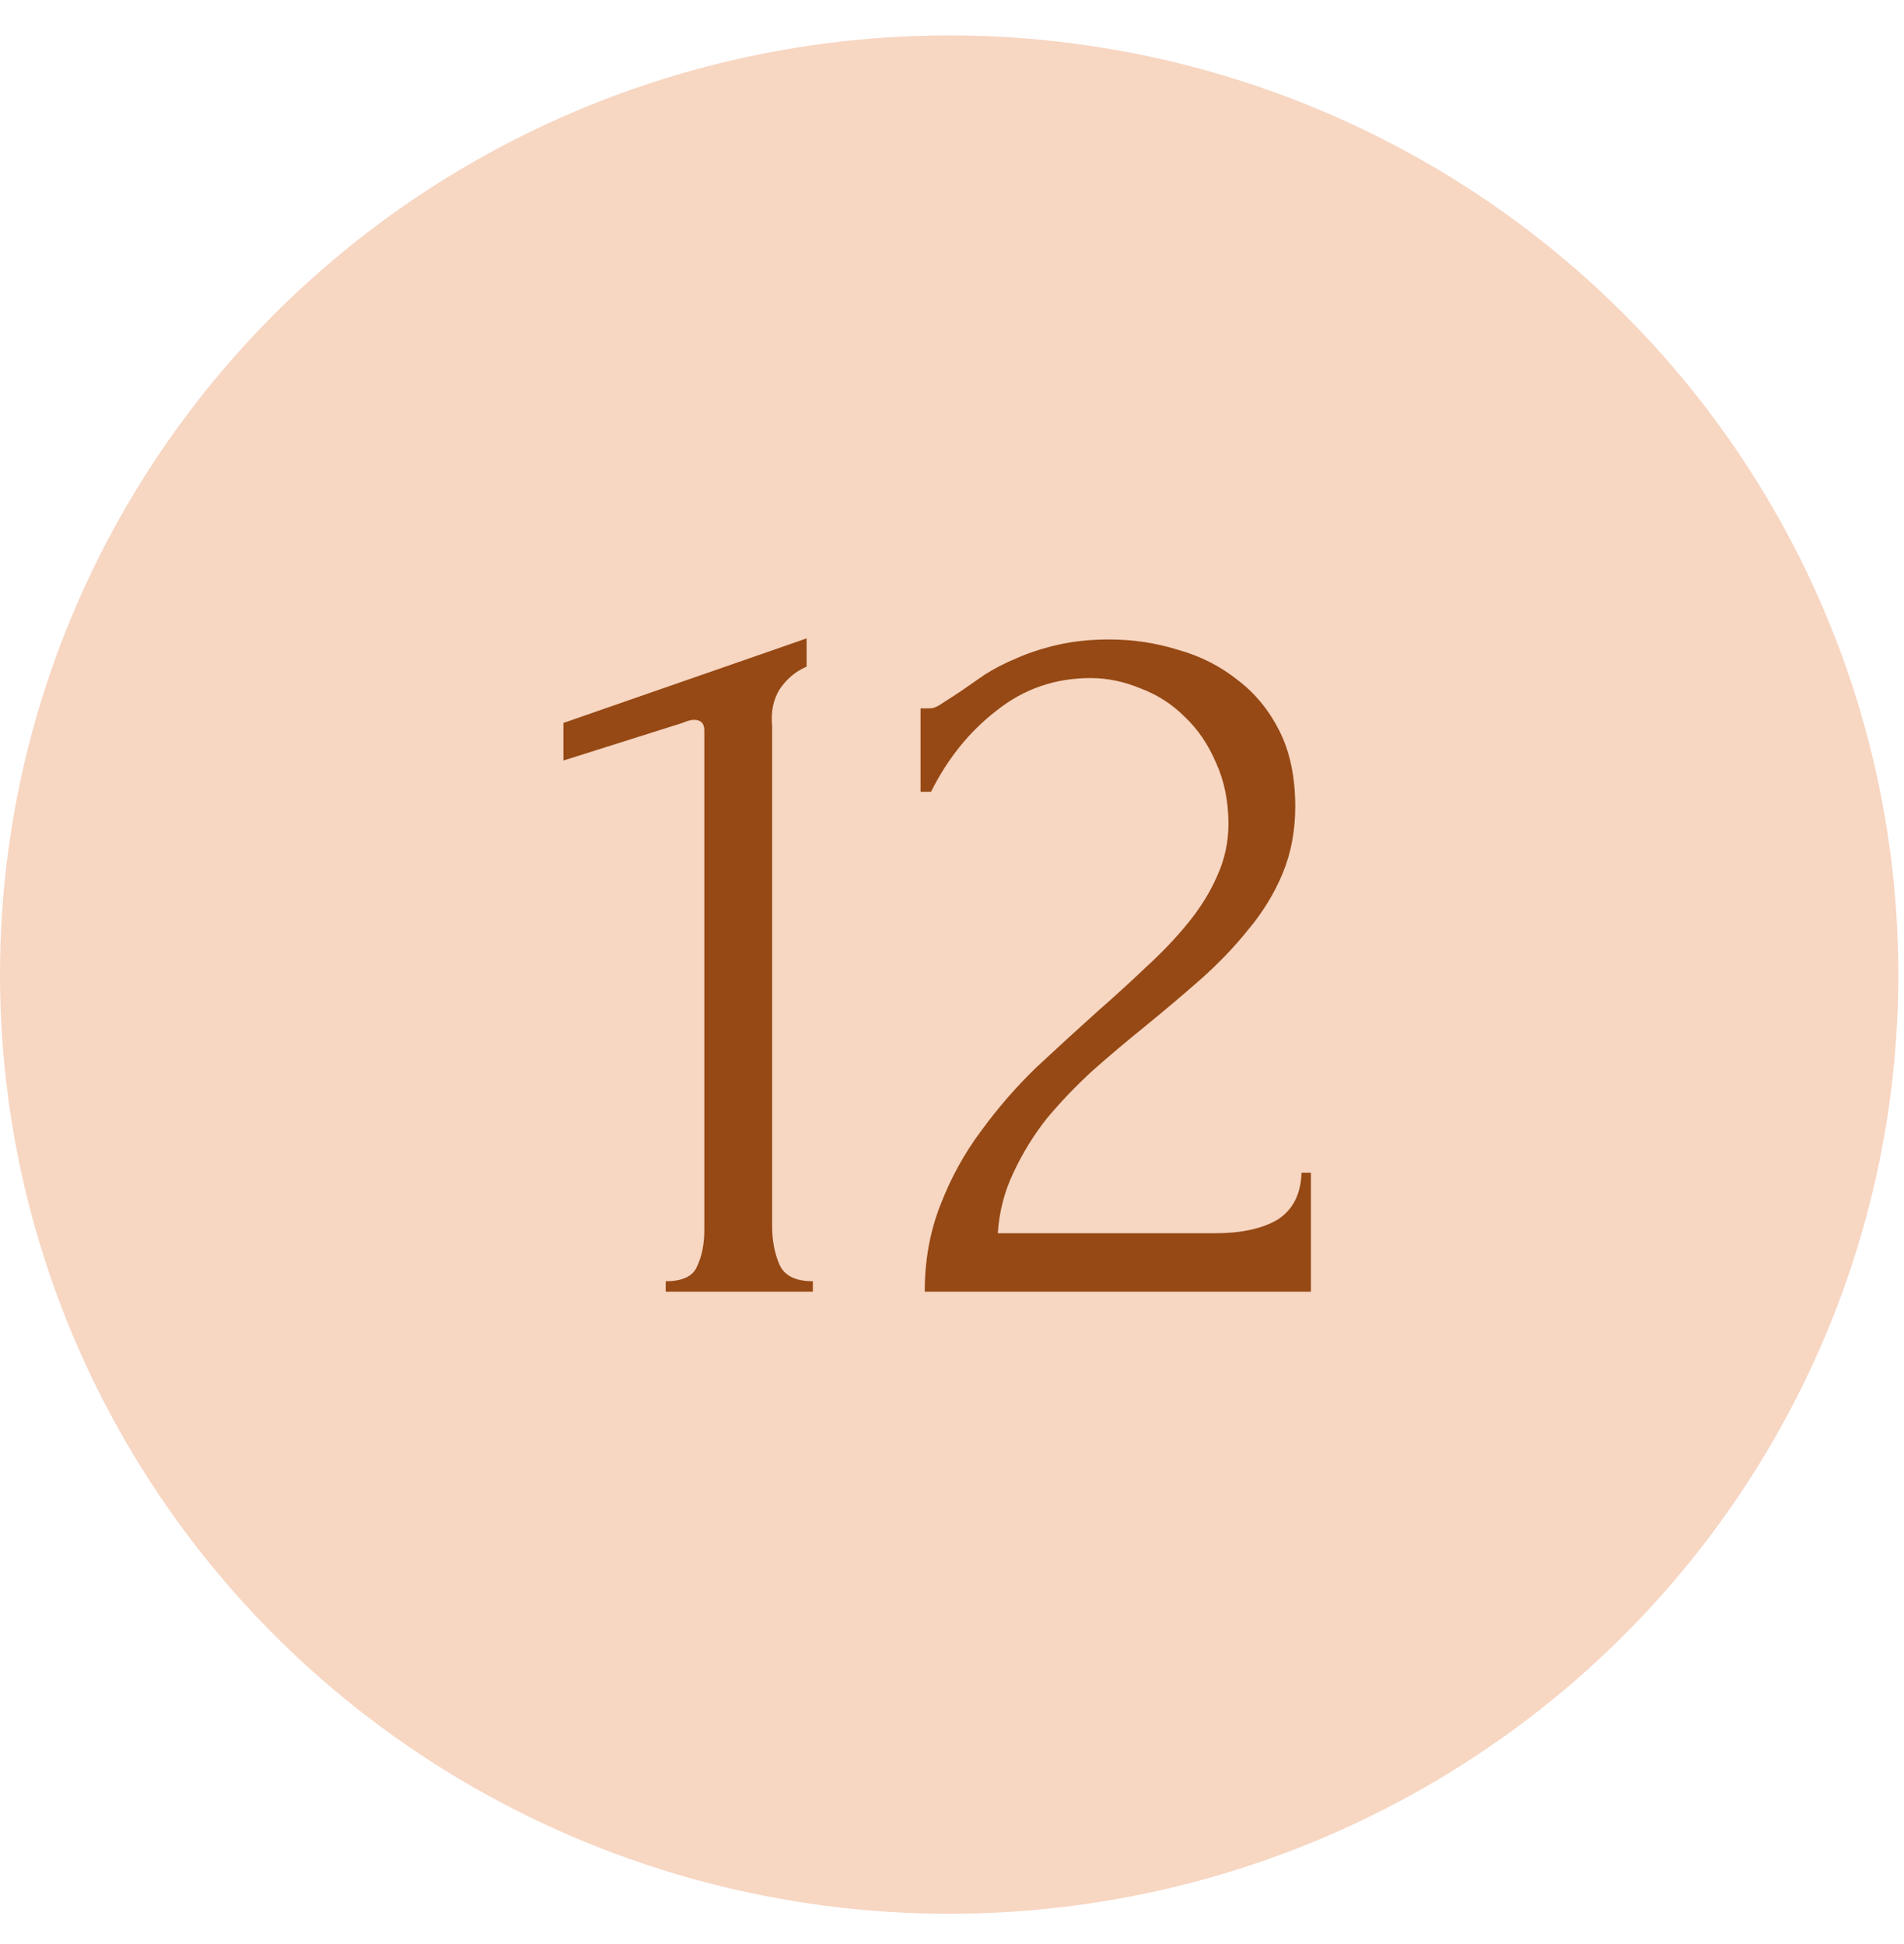
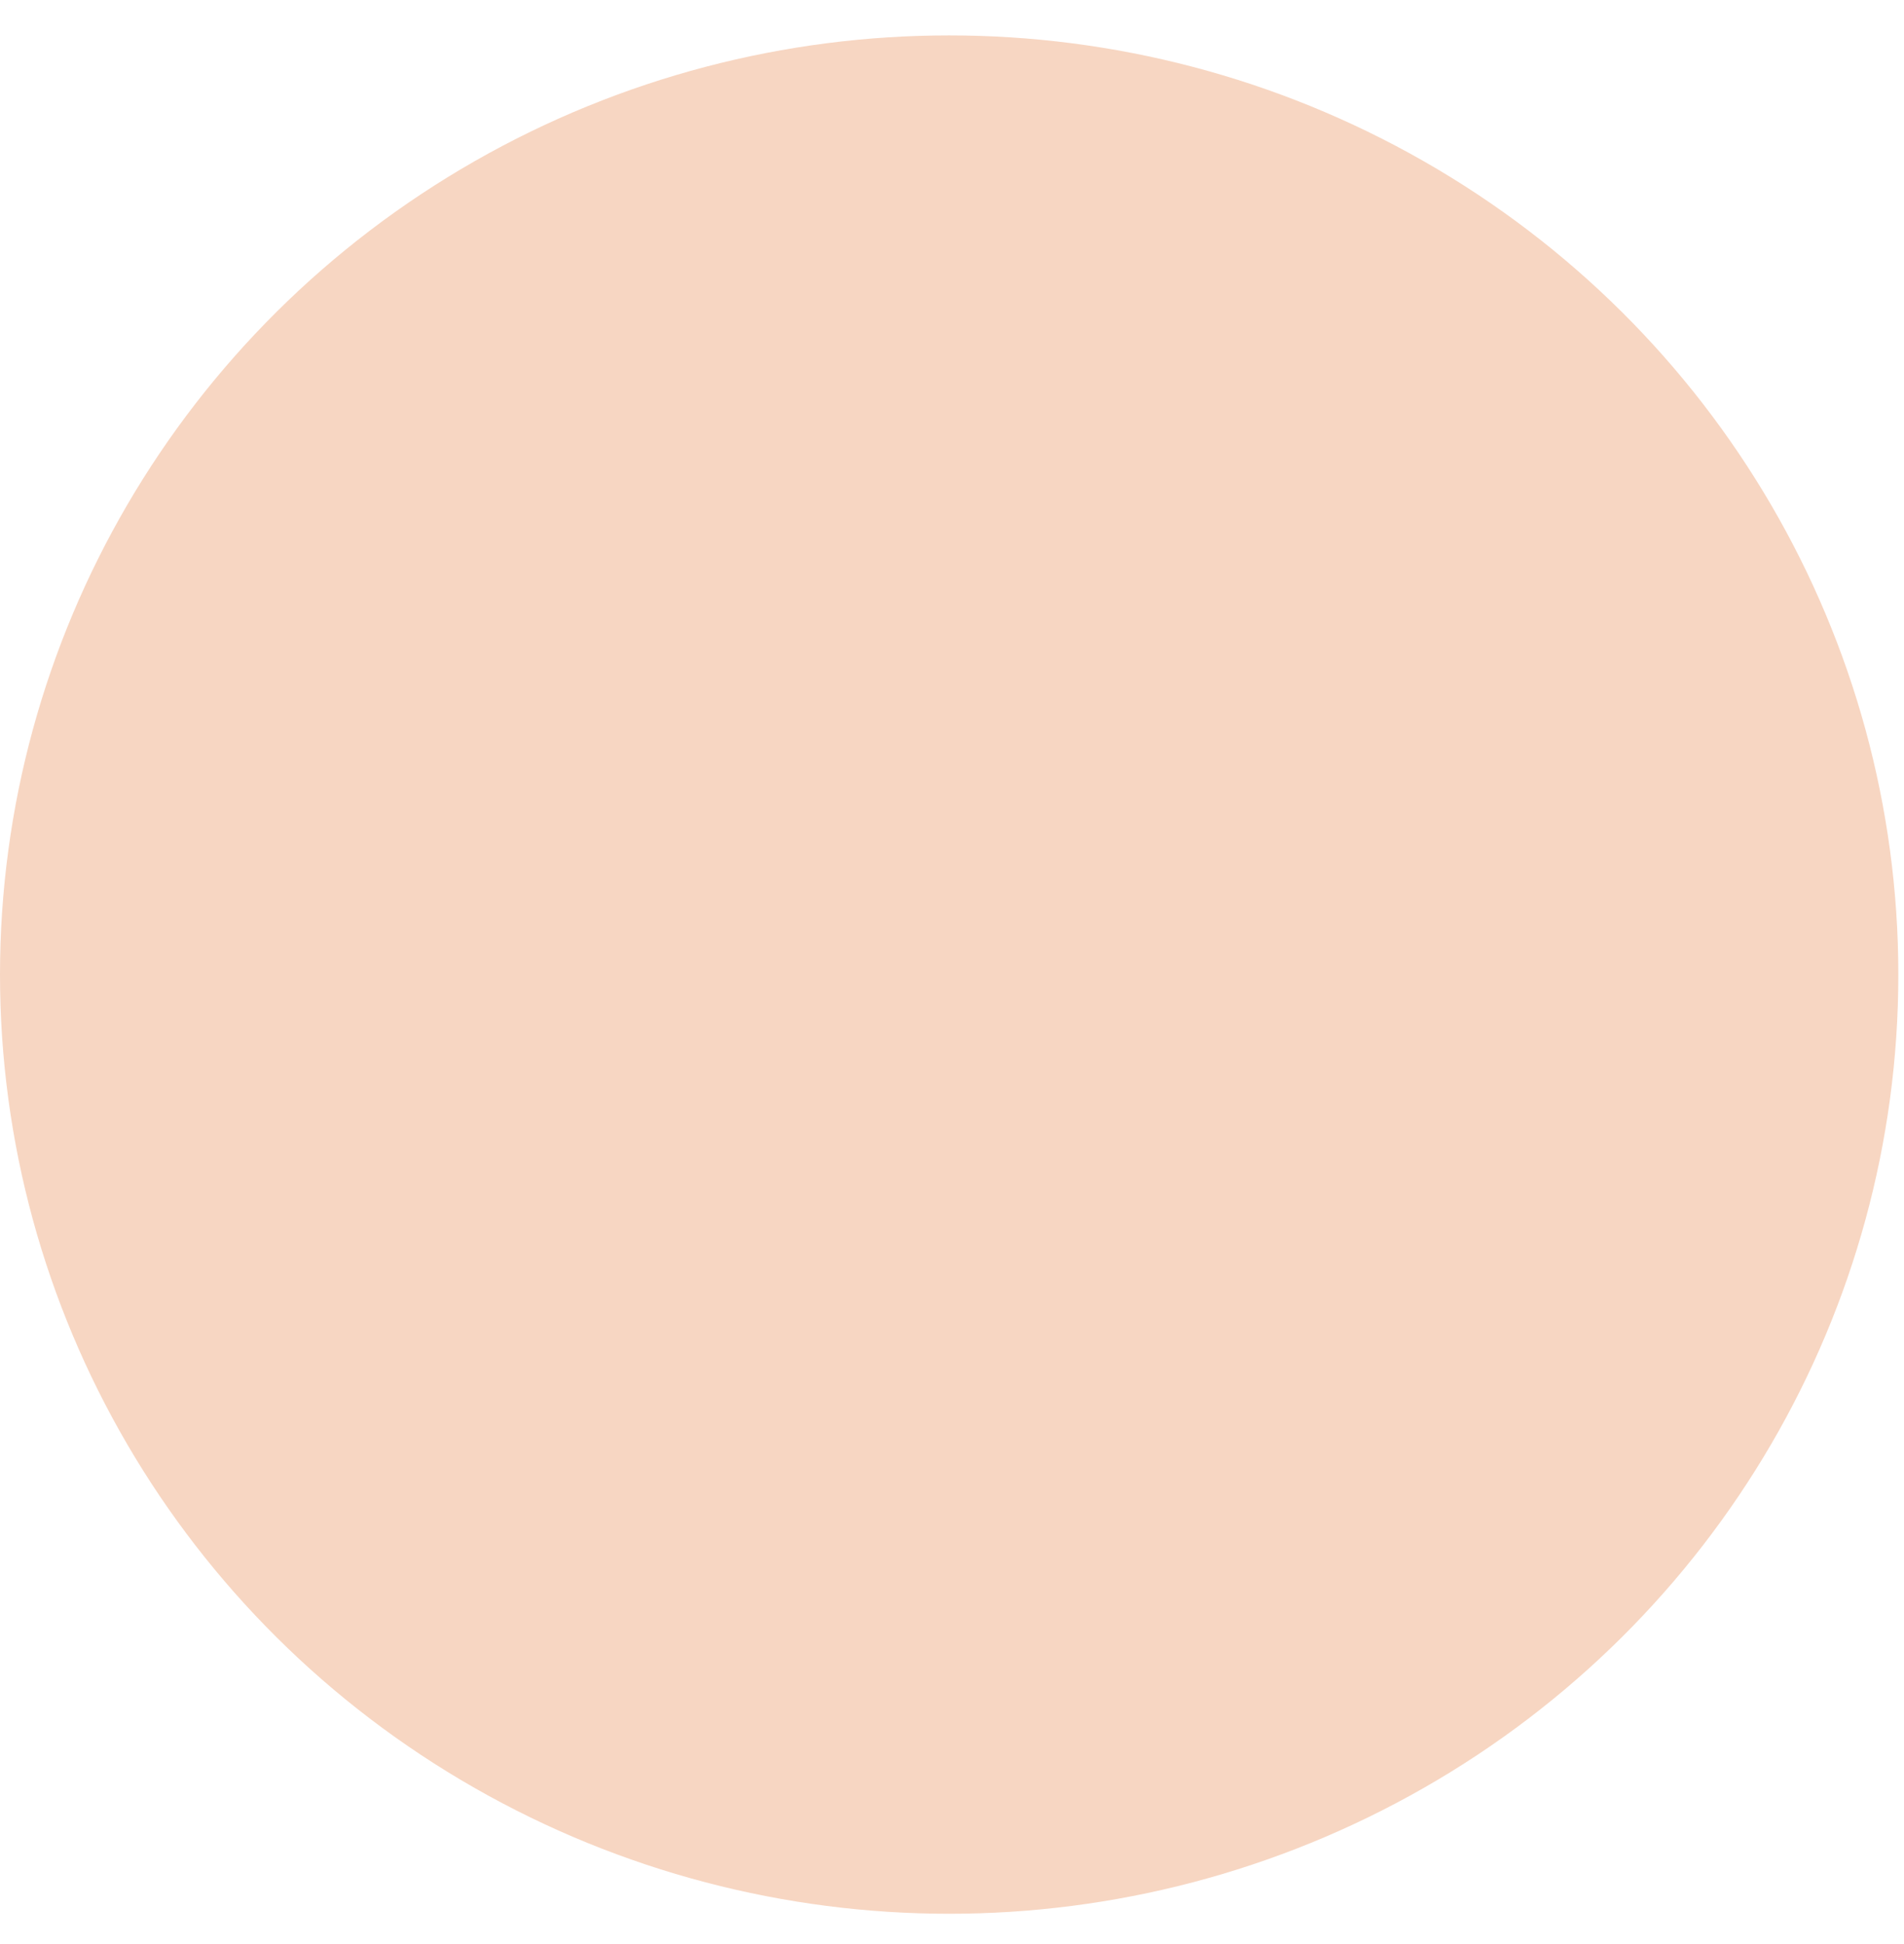
<svg xmlns="http://www.w3.org/2000/svg" width="47" height="48" viewBox="0 0 47 48" fill="none">
  <ellipse cx="23.43" cy="24.062" rx="23.43" ry="23.188" fill="#F7D6C2" />
-   <path d="M16.433 31.891V31.633C16.845 31.633 17.102 31.513 17.205 31.272C17.326 31.015 17.386 30.714 17.386 30.371V18.03C17.386 17.858 17.3 17.772 17.128 17.772C17.059 17.772 16.965 17.798 16.845 17.849L13.908 18.777V17.849L19.911 15.762V16.458C19.636 16.578 19.413 16.767 19.241 17.025C19.086 17.282 19.026 17.583 19.06 17.927V30.267C19.06 30.628 19.12 30.946 19.241 31.221C19.361 31.496 19.636 31.633 20.065 31.633V31.891H16.433ZM22.724 17.489H22.956C23.042 17.489 23.145 17.446 23.265 17.36C23.402 17.274 23.548 17.179 23.703 17.076C23.875 16.956 24.072 16.819 24.296 16.664C24.536 16.51 24.802 16.372 25.094 16.252C25.403 16.114 25.747 16.003 26.125 15.917C26.503 15.831 26.923 15.788 27.387 15.788C27.971 15.788 28.538 15.874 29.088 16.046C29.637 16.2 30.127 16.45 30.556 16.793C30.986 17.119 31.329 17.54 31.587 18.055C31.844 18.571 31.973 19.189 31.973 19.91C31.973 20.512 31.87 21.061 31.664 21.559C31.458 22.057 31.174 22.521 30.814 22.951C30.47 23.38 30.075 23.792 29.629 24.187C29.199 24.565 28.753 24.943 28.289 25.321C27.842 25.681 27.404 26.051 26.975 26.429C26.563 26.807 26.185 27.202 25.841 27.614C25.515 28.026 25.24 28.473 25.017 28.953C24.794 29.417 24.665 29.915 24.631 30.448H29.989C30.642 30.448 31.157 30.336 31.535 30.113C31.913 29.872 32.111 29.486 32.128 28.953H32.36V31.891H22.827C22.827 31.118 22.956 30.405 23.213 29.752C23.471 29.082 23.806 28.473 24.218 27.923C24.631 27.356 25.086 26.832 25.584 26.351C26.099 25.87 26.606 25.407 27.104 24.96C27.516 24.599 27.911 24.239 28.289 23.878C28.684 23.517 29.027 23.157 29.32 22.796C29.629 22.418 29.869 22.032 30.041 21.637C30.23 21.224 30.324 20.795 30.324 20.348C30.324 19.782 30.221 19.275 30.015 18.828C29.826 18.382 29.569 18.004 29.242 17.695C28.933 17.386 28.572 17.154 28.16 16.999C27.748 16.827 27.336 16.741 26.923 16.741C26.047 16.741 25.275 17.008 24.605 17.54C23.935 18.055 23.394 18.725 22.982 19.55H22.724V17.489Z" fill="#964914" />
</svg>